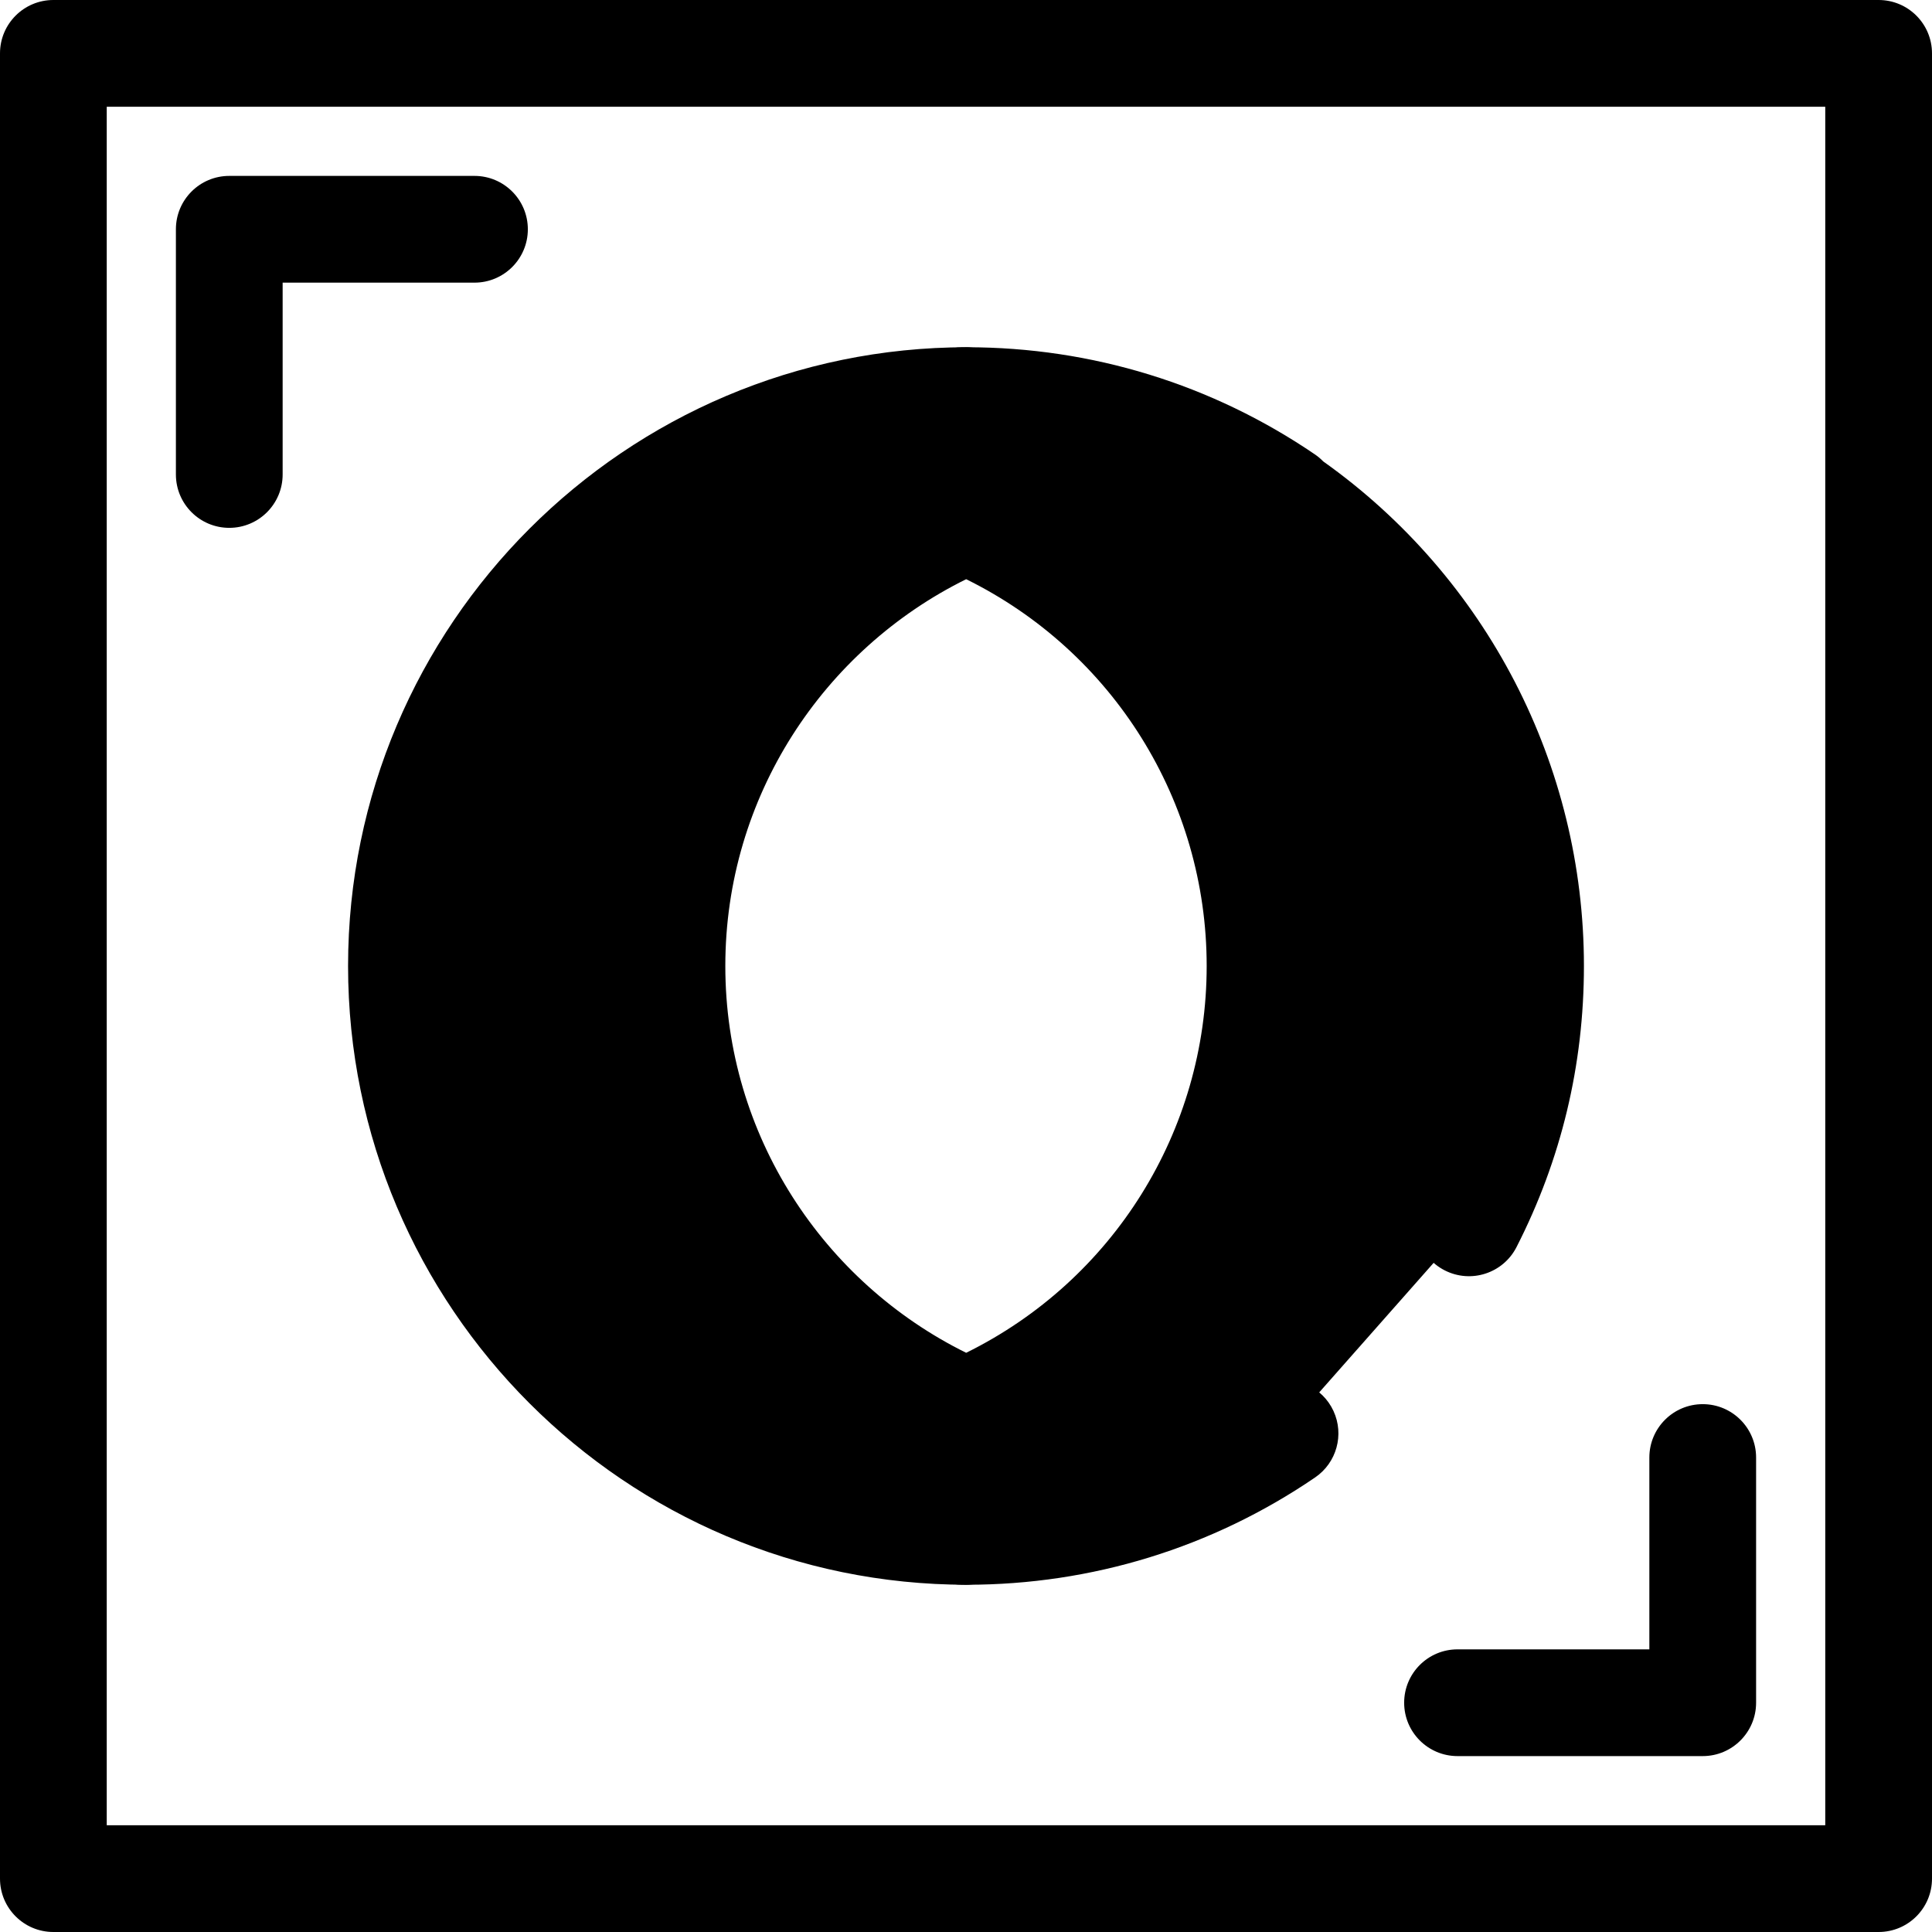
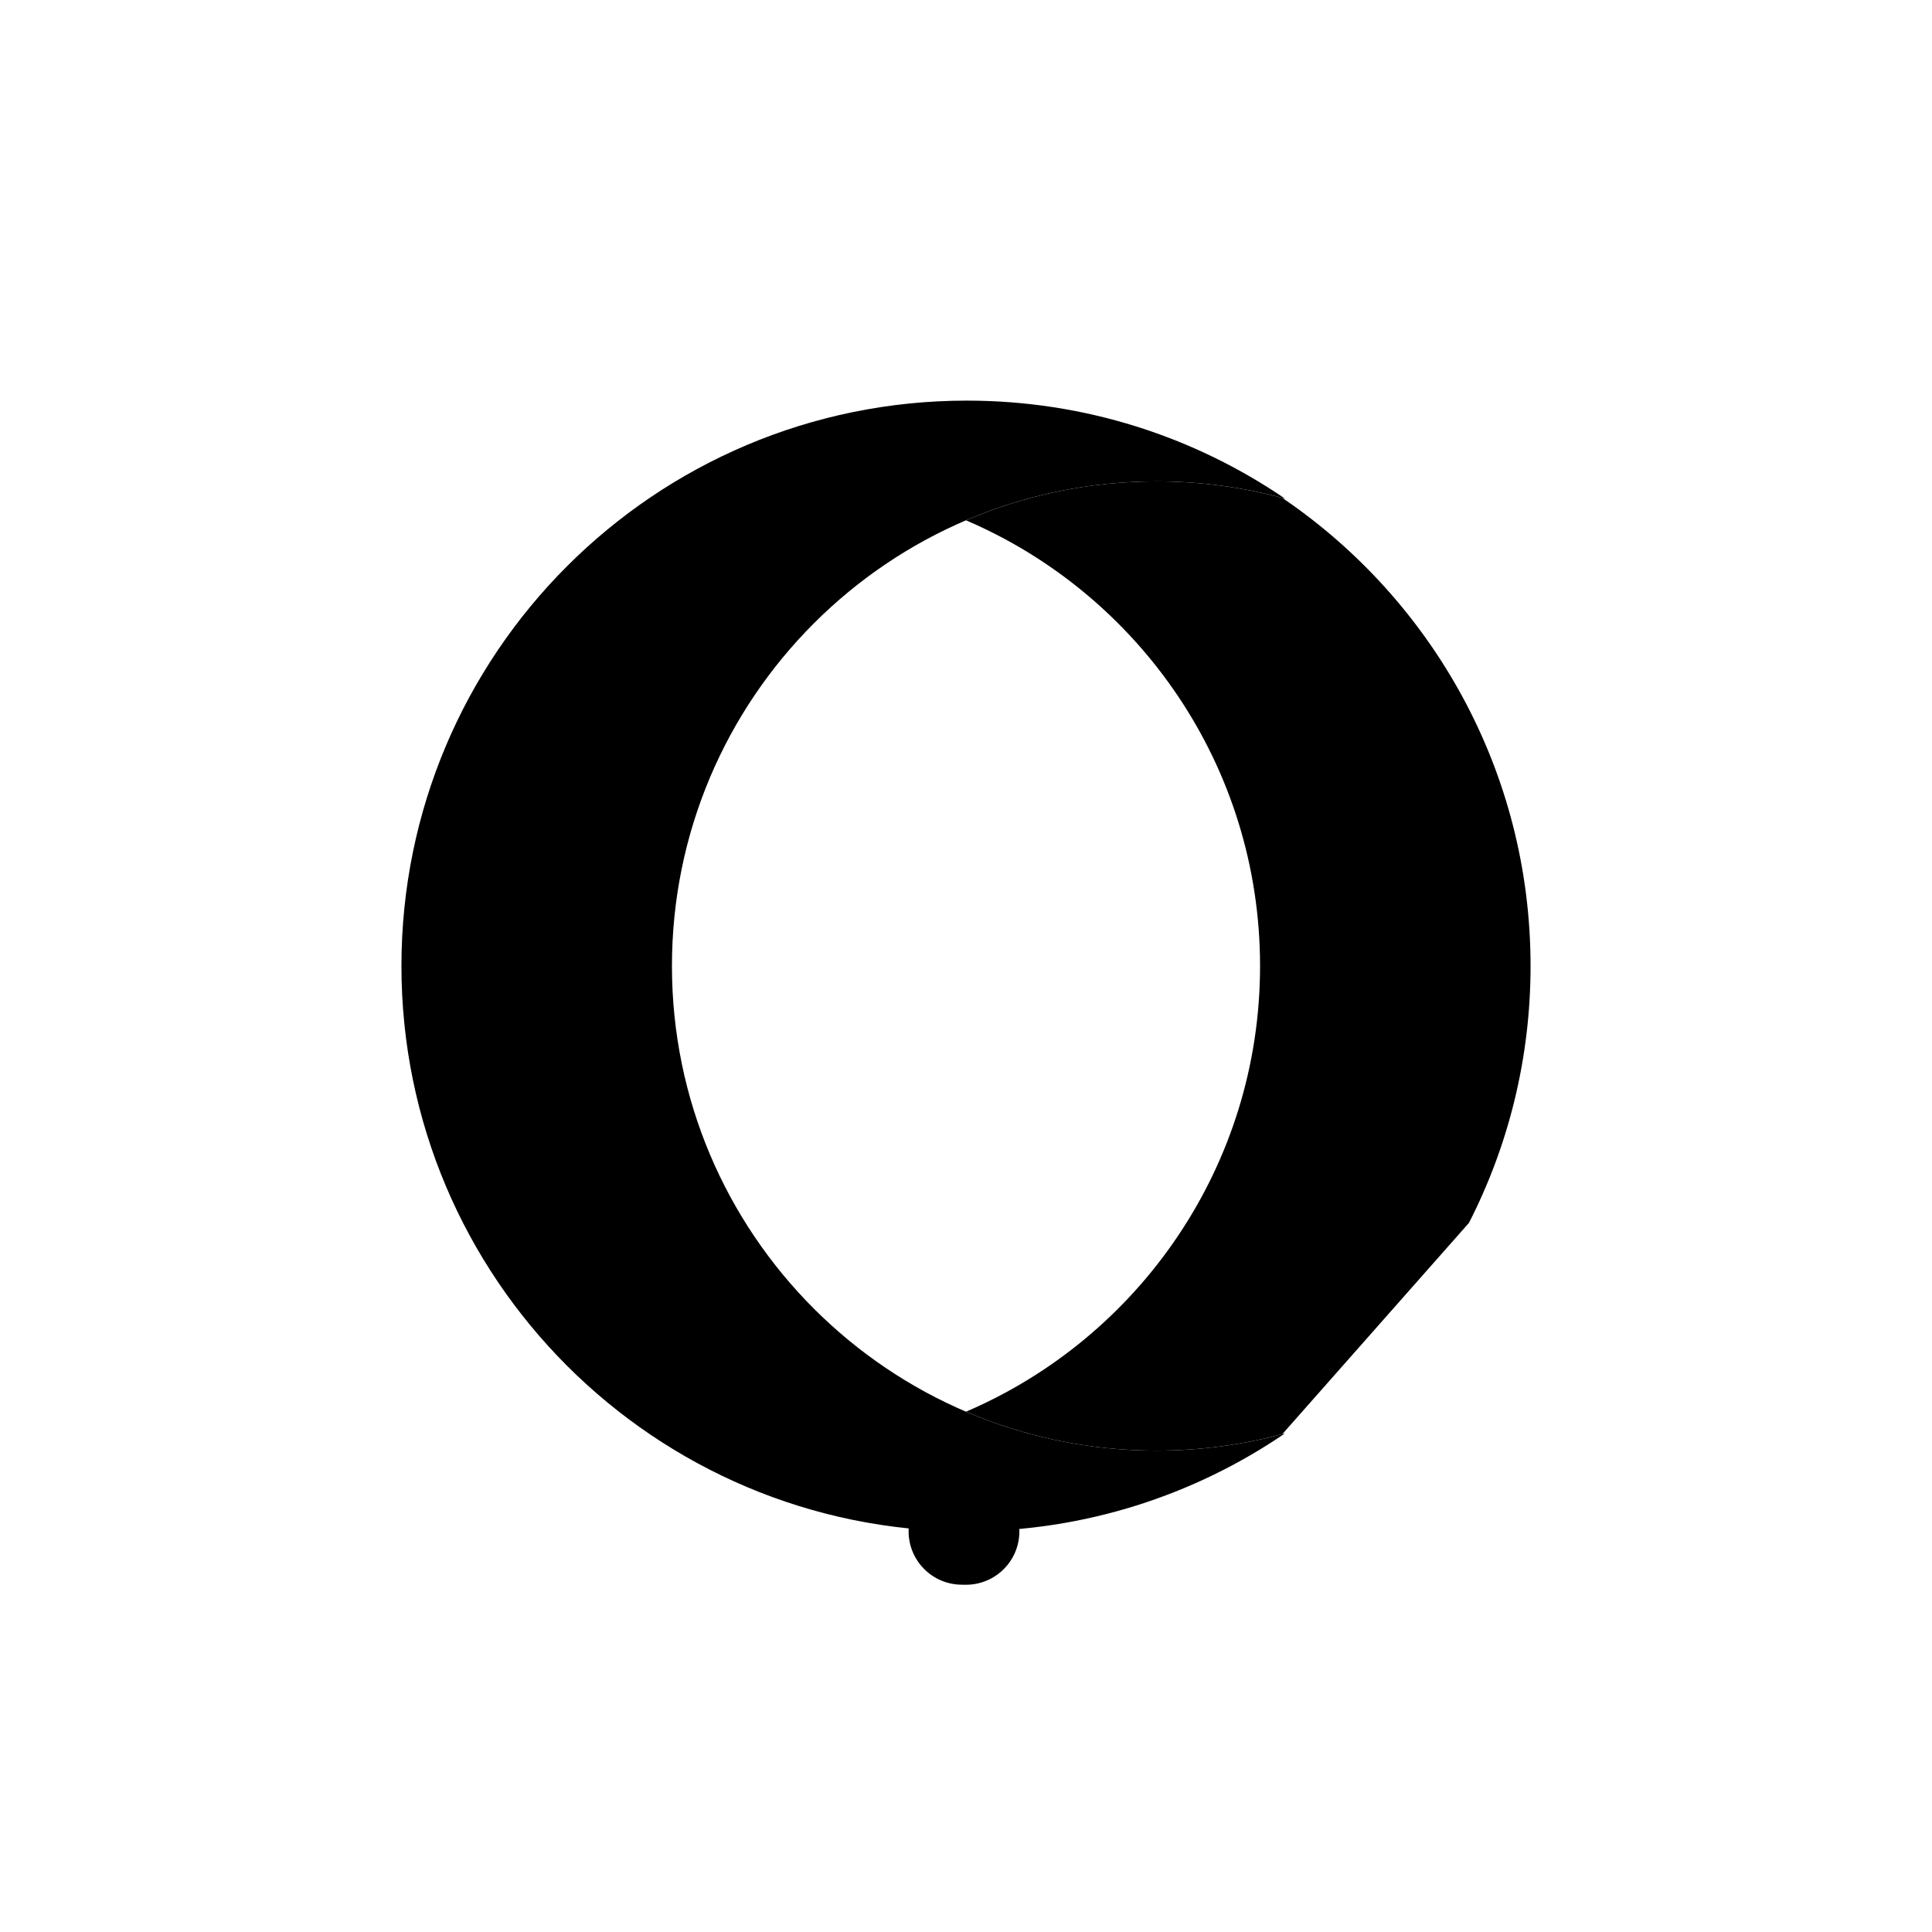
<svg xmlns="http://www.w3.org/2000/svg" id="Layer_1" x="0" y="0" viewBox="0 0 512 512">
  <g>
-     <path style="fill:hsl(138, 55.8%, 45.3%);" d="M60.76,139.885c-7.812,0-14.144-6.332-14.144-14.144V60.76c0-7.812,6.332-14.144,14.144-14.144 h64.98c7.812,0,14.144,6.332,14.144,14.144s-6.332,14.144-14.144,14.144H74.903v50.837 C74.903,133.553,68.571,139.885,60.76,139.885z" />
-     <path style="fill:hsl(138, 55.8%, 45.3%);" d="M451.24,465.384h-64.98c-7.812,0-14.144-6.332-14.144-14.144s6.332-14.144,14.144-14.144h50.836 V386.26c0-7.812,6.332-14.144,14.144-14.144s14.144,6.332,14.144,14.144v64.98C465.384,459.05,459.05,465.384,451.24,465.384z" />
-     <path style="fill:hsl(138, 55.8%, 45.3%);" d="M497.856,512H14.144C6.332,512,0,505.668,0,497.856V14.144C0,6.332,6.332,0,14.144,0h483.713 C505.668,0,512,6.332,512,14.144v483.713C512,505.668,505.668,512,497.856,512z M28.287,483.713h455.425V28.287H28.287V483.713z" />
-   </g>
+     </g>
  <g>
    <path style="fill:hsl(145, 89.2%, 78.2%);" d="M256.218,405.832c31.274,0,60.307-9.587,84.33-25.976c-10.844,2.974-22.258,4.571-34.047,4.571 c-70.929,0-128.427-57.5-128.427-128.427s57.5-128.427,128.427-128.427c11.789,0,23.203,1.597,34.047,4.571 c-24.023-16.388-53.056-25.976-84.33-25.976c-82.75,0-149.832,67.082-149.832,149.832S173.468,405.832,256.218,405.832z" />
    <path style="fill:hsl(145, 89.2%, 78.2%);" d="M256,106.171c-0.074,0-0.146-0.003-0.218-0.003c-0.286,0-0.567,0.014-0.851,0.016 C255.287,106.181,255.642,106.171,256,106.171z" />
  </g>
-   <path style="fill:hsl(138, 55.8%, 45.3%);" d="M254.929,120.328c-7.766,0-14.086-6.267-14.142-14.04c-0.058-7.797,6.209-14.171,14.006-14.245 l0.103-0.001c0.438-0.014,0.779-0.021,1.225-0.013c7.749,0.065,14.014,6.365,14.022,14.13c0.007,7.806-6.309,14.142-14.115,14.158 l-0.685,0.008C255.202,120.327,255.072,120.331,254.929,120.328z" />
  <path style="fill:hsl(145, 89.2%, 78.2%);" d="M389.294,324.068c10.435-20.423,16.32-43.558,16.32-68.068c0-51.588-26.074-97.082-65.758-124.034 c-10.639-2.854-21.815-4.393-33.354-4.393c-17.93,0-35,3.679-50.501,10.316c45.821,19.617,77.926,65.113,77.926,118.111 S301.821,354.494,256,374.111c15.501,6.638,32.571,10.316,50.501,10.316c11.54,0,22.716-1.539,33.354-4.393" />
-   <path style="fill:hsl(138, 55.8%, 45.3%);" d="M350.676,122.283c-0.649-0.666-1.363-1.281-2.157-1.823c-27.268-18.603-59.186-28.436-92.301-28.436 c-90.416,0-163.976,73.56-163.976,163.976s73.56,163.976,163.976,163.976c33.116,0,65.033-9.833,92.301-28.436 c5.71-3.895,7.768-11.347,4.865-17.62c-2.901-6.274-9.91-9.533-16.579-7.703c-0.201,0.055-0.406,0.102-0.607,0.156 c-0.003,0.001-0.006,0.001-0.008,0.001c-1.738,0.467-3.489,0.885-5.249,1.269c-0.102,0.023-0.202,0.045-0.303,0.066 c-7.198,1.543-14.555,2.387-21.896,2.537c-0.106,0.001-0.214,0.003-0.32,0.006c-1.301,0.023-2.601,0.003-3.899-0.018 c-0.874-0.014-1.748-0.031-2.617-0.066c-0.919-0.035-1.836-0.088-2.752-0.146c-1.078-0.069-2.153-0.147-3.222-0.246 c-0.718-0.065-1.437-0.14-2.153-0.218c-0.58-0.065-1.154-0.147-1.731-0.221c34.819-26.573,56.022-68.181,56.022-113.337 s-21.201-86.764-56.022-113.337c0.614-0.078,1.226-0.167,1.843-0.235c0.603-0.066,1.206-0.13,1.812-0.187 c1.173-0.11,2.352-0.195,3.536-0.27c0.752-0.047,1.505-0.096,2.26-0.129c1.007-0.044,2.023-0.059,3.035-0.078 c0.99-0.016,1.98-0.042,2.972-0.033c0.178,0.001,0.355,0.007,0.533,0.008c1.617,0.023,3.235,0.075,4.853,0.165 c0.049,0.003,0.099,0.004,0.15,0.007c3.454,0.198,6.905,0.552,10.332,1.058c0.099,0.014,0.199,0.03,0.298,0.045 c3.419,0.515,6.816,1.181,10.169,2.004c0.016,0.004,0.033,0.008,0.048,0.013c36.104,25.457,57.582,66.755,57.582,110.964 c0,21.712-4.97,42.448-14.772,61.634c-3.554,6.956-0.796,15.476,6.161,19.03c6.957,3.553,15.476,0.796,19.03-6.161 c11.857-23.207,17.868-48.274,17.868-74.503C419.758,202.779,393.994,153.065,350.676,122.283z M120.529,256 c0-74.818,60.87-135.688,135.688-135.688c2.018,0,4.031,0.045,6.037,0.133c-3.989,1.304-7.933,2.778-11.821,4.443 c-0.239,0.103-0.454,0.242-0.686,0.356C199.298,147.225,163.931,197.55,163.931,256s35.366,108.773,85.814,130.755 c0.232,0.116,0.448,0.255,0.689,0.358c3.888,1.665,7.831,3.138,11.82,4.443c-2.006,0.088-4.017,0.133-6.035,0.133 C181.399,391.689,120.529,330.818,120.529,256z M319.782,256c0,43.743-24.826,83.317-63.74,102.506 C218.268,339.835,192.218,300.91,192.218,256s26.051-83.835,63.825-102.506C294.956,172.683,319.782,212.257,319.782,256z" />
  <path style="fill:hsl(145, 89.2%, 78.2%);" d="M254.931,405.817c0.284,0.001,0.566,0.016,0.851,0.016c0.074,0,0.146-0.003,0.218-0.003 C255.642,405.829,255.287,405.819,254.931,405.817z" />
  <path style="fill:hsl(138, 55.8%, 45.3%);" d="M255.782,419.976c-0.276,0-0.552-0.006-0.826-0.013v-0.001l-0.134-0.001 c-7.803-0.059-14.083-6.428-14.033-14.233c0.049-7.779,6.372-14.055,14.142-14.055c0.147-0.003,0.296,0.001,0.443,0.004l0.627,0.009 c7.812,0,14.144,6.332,14.144,14.144c0,7.795-6.305,14.117-14.094,14.144L255.782,419.976z" />
</svg>